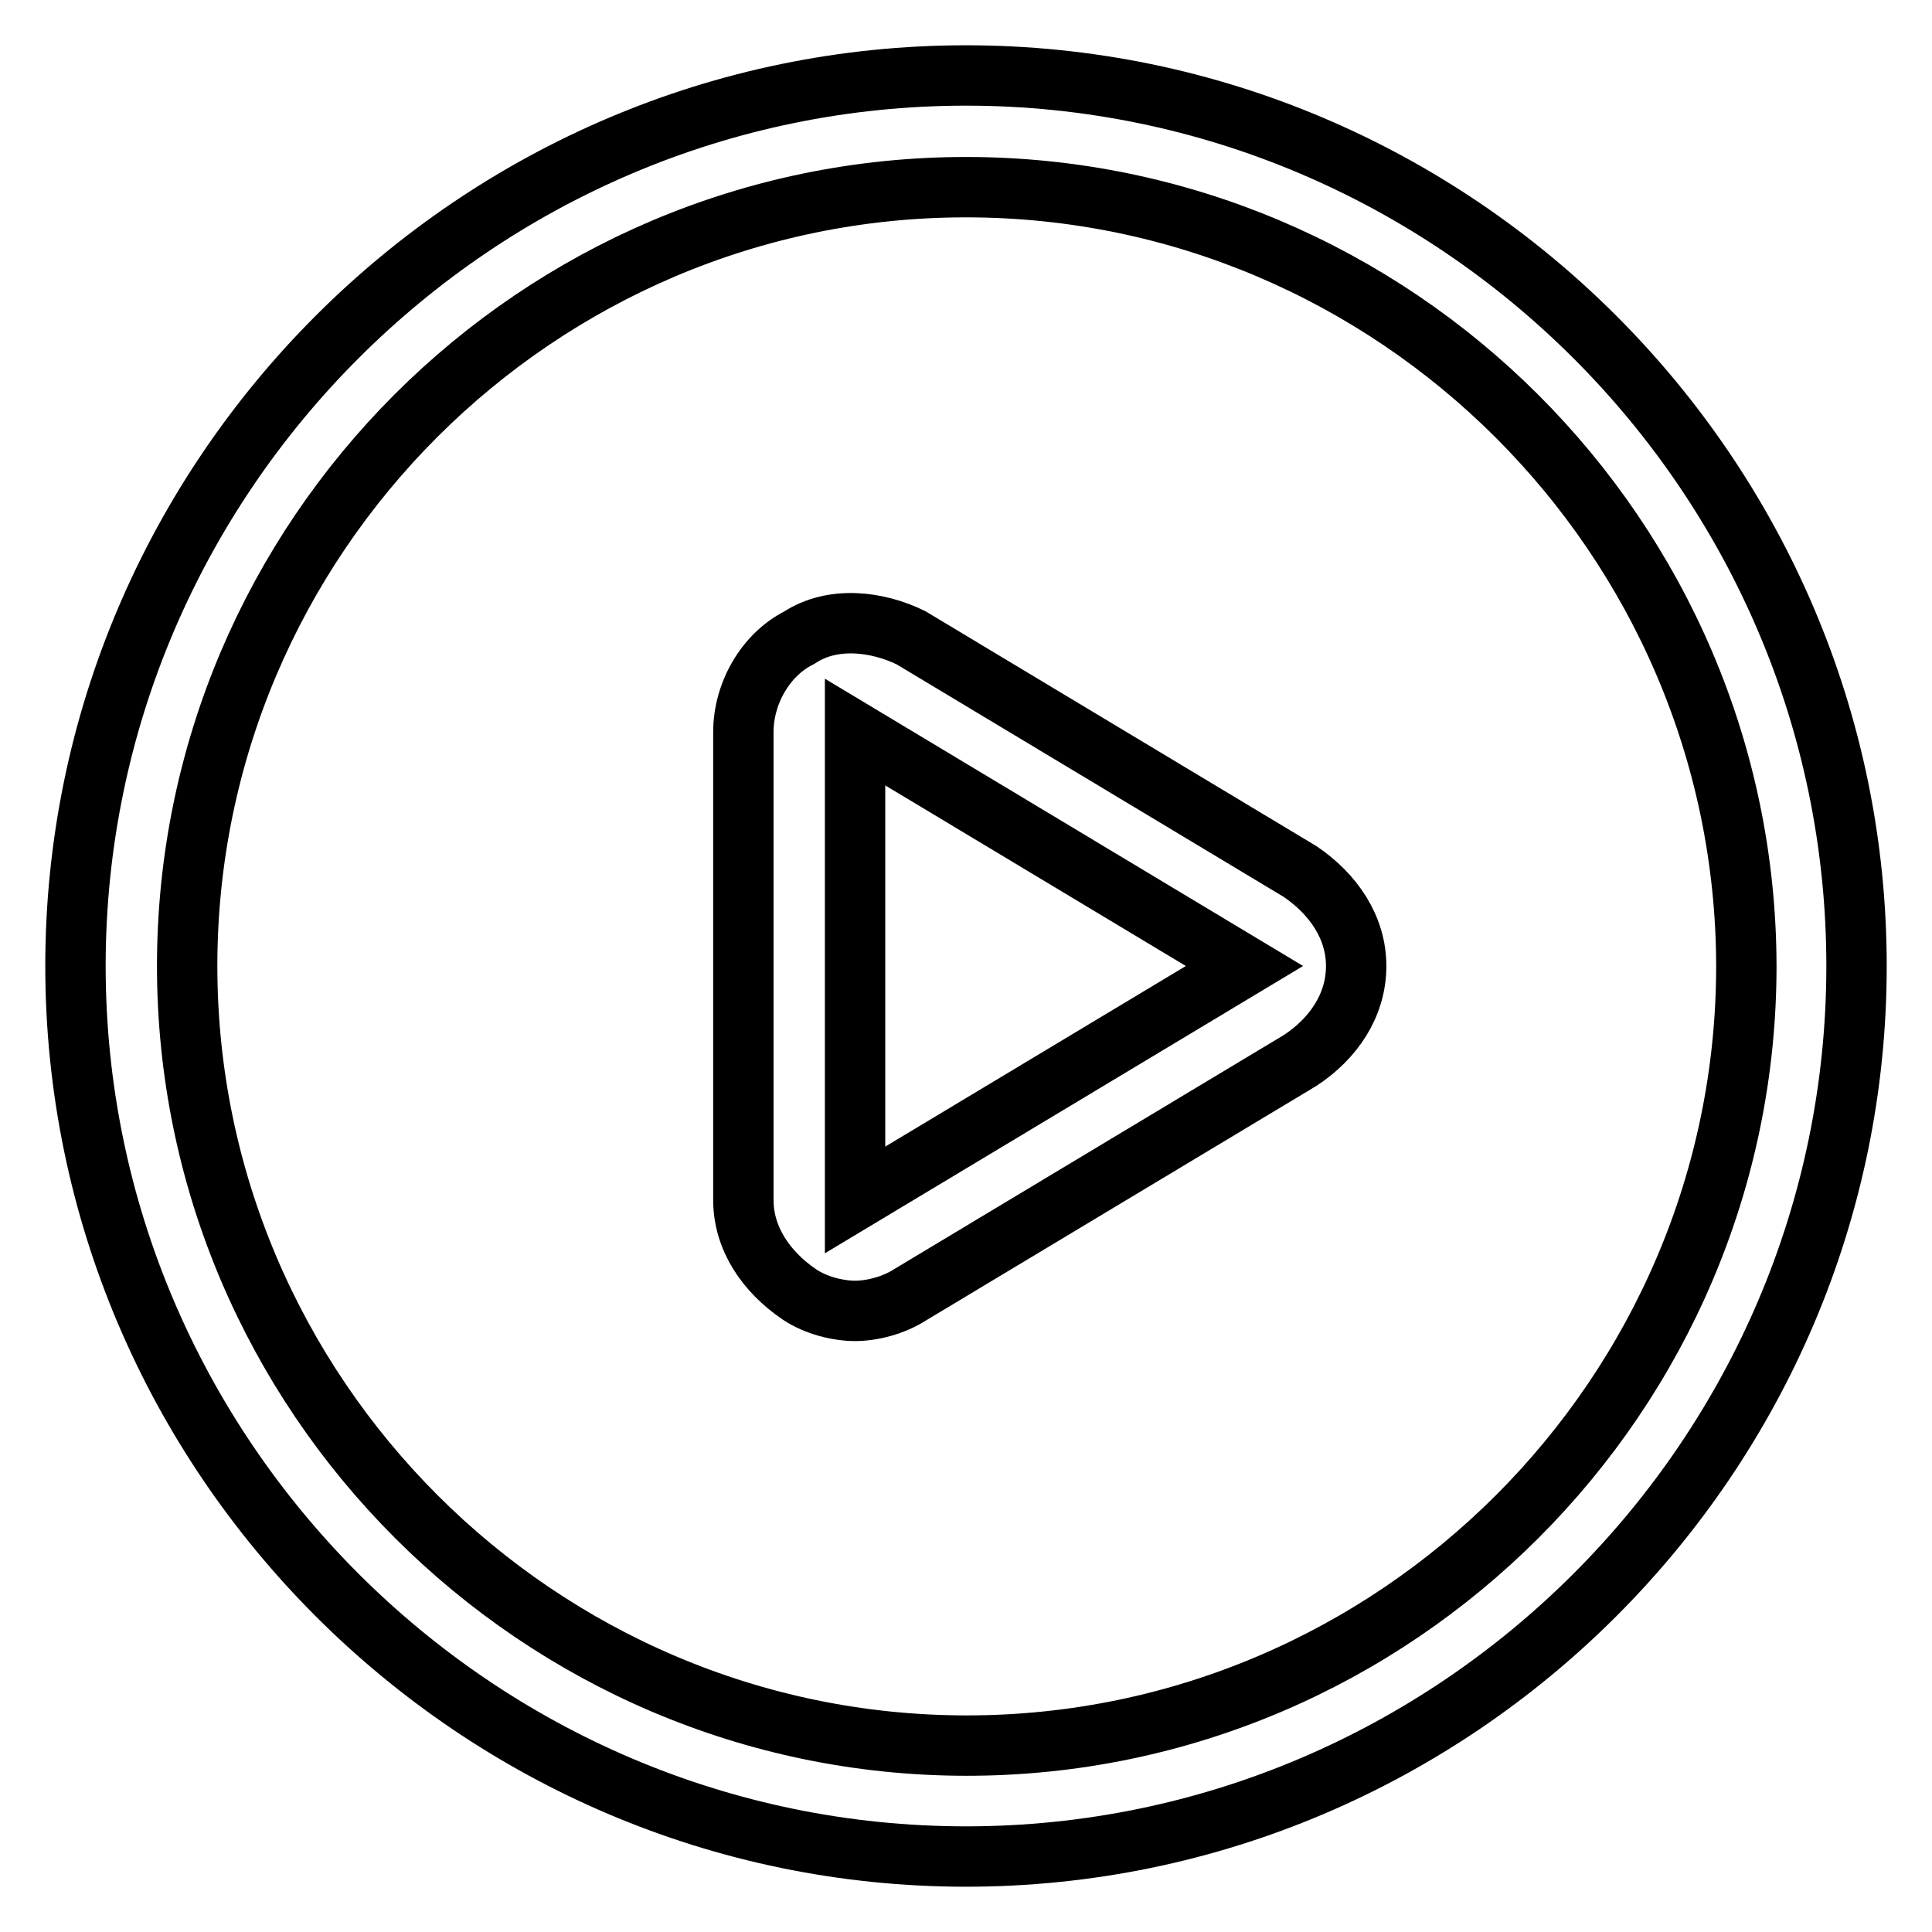
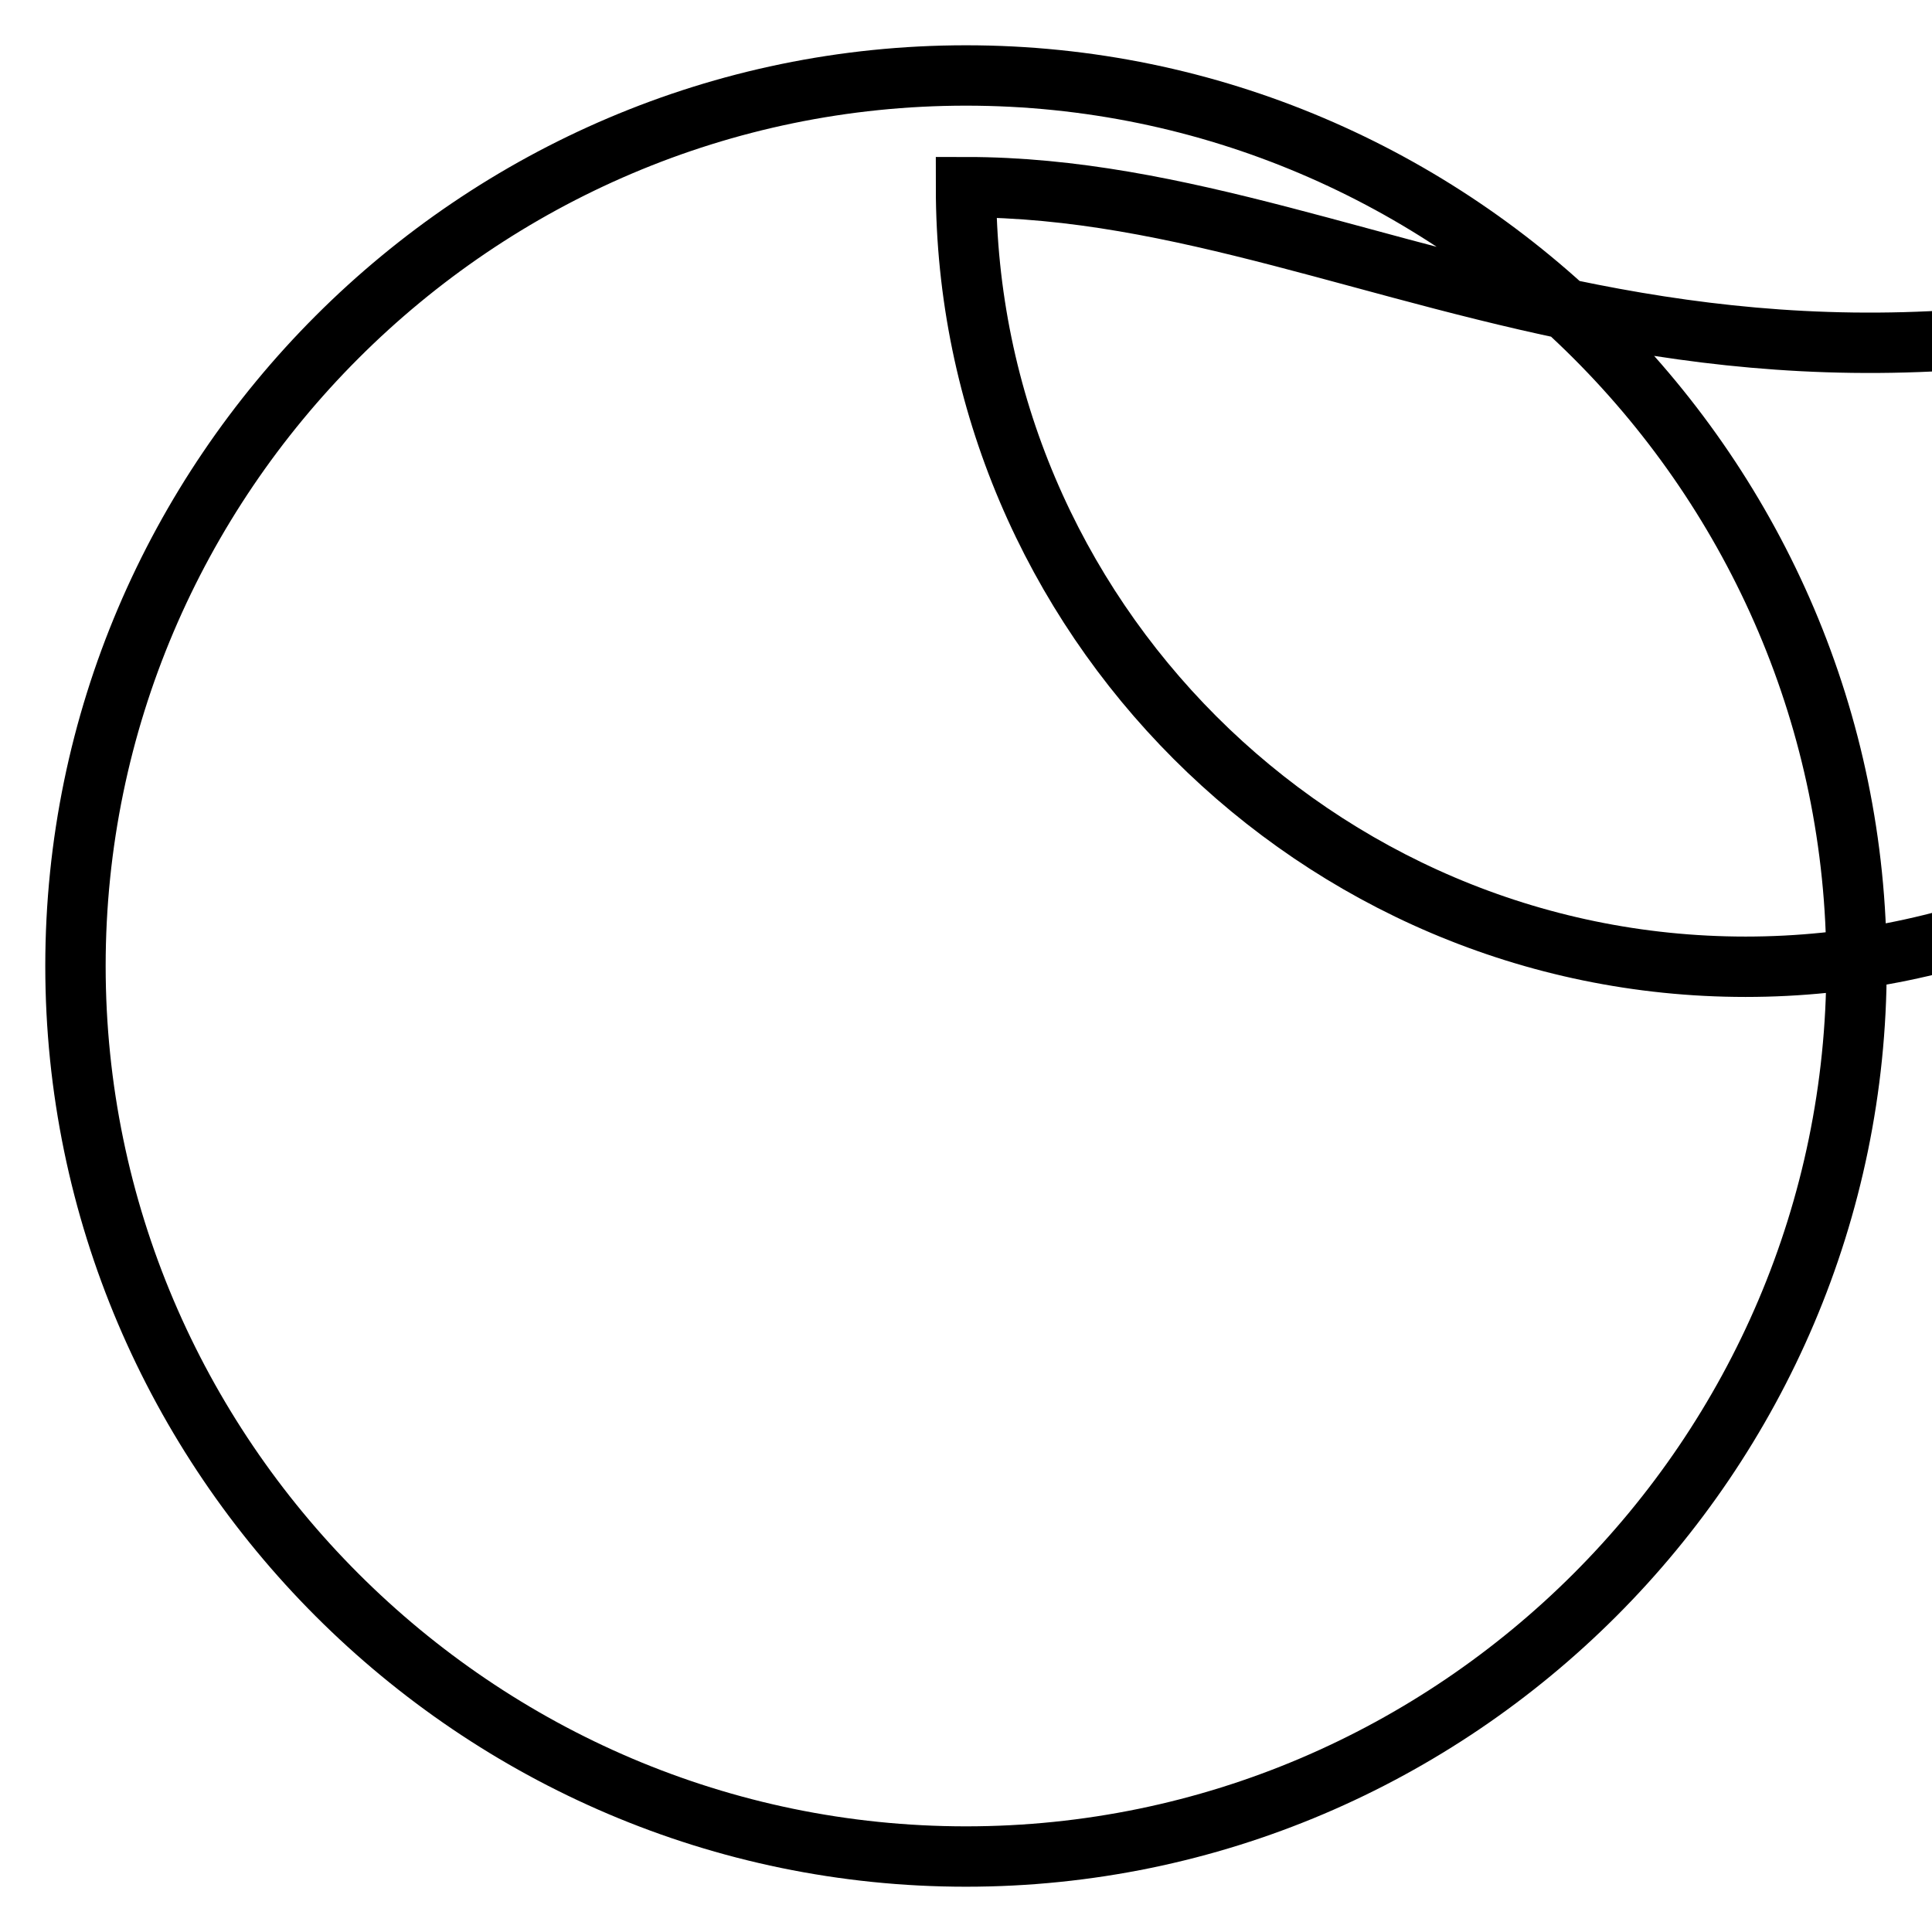
<svg xmlns="http://www.w3.org/2000/svg" version="1.1" x="0px" y="0px" viewBox="0 0 256 256" enable-background="new 0 0 256 256" xml:space="preserve">
  <g>
-     <path stroke-width="8" fill-opacity="0" stroke="#000000" d="M128,246c-64.9,0-118-53.1-118-118C10,63.1,63.1,10,128,10c64.9,0,118,53.1,118,118 C246,192.9,192.9,246,128,246z M128,24.8C71.2,24.8,24.8,71.2,24.8,128c0,56.8,46.5,103.3,103.3,103.3 c56.8,0,103.3-46.5,103.3-103.3C231.3,71.2,184.8,24.8,128,24.8z" />
-     <path stroke-width="8" fill-opacity="0" stroke="#000000" d="M113.3,173.7c-2.2,0-5.2-0.7-7.4-2.2c-4.4-3-7.4-7.4-7.4-12.5V97c0-5.2,3-10.3,7.4-12.5 c4.4-2.9,10.3-2.2,14.8,0l51.6,31c4.4,3,7.4,7.4,7.4,12.5c0,5.2-3,9.6-7.4,12.5l-51.6,31C118.4,173,115.5,173.7,113.3,173.7z  M113.3,97V159l51.6-31L113.3,97L113.3,97z" />
+     <path stroke-width="8" fill-opacity="0" stroke="#000000" d="M128,246c-64.9,0-118-53.1-118-118C10,63.1,63.1,10,128,10c64.9,0,118,53.1,118,118 C246,192.9,192.9,246,128,246z M128,24.8c0,56.8,46.5,103.3,103.3,103.3 c56.8,0,103.3-46.5,103.3-103.3C231.3,71.2,184.8,24.8,128,24.8z" />
  </g>
</svg>